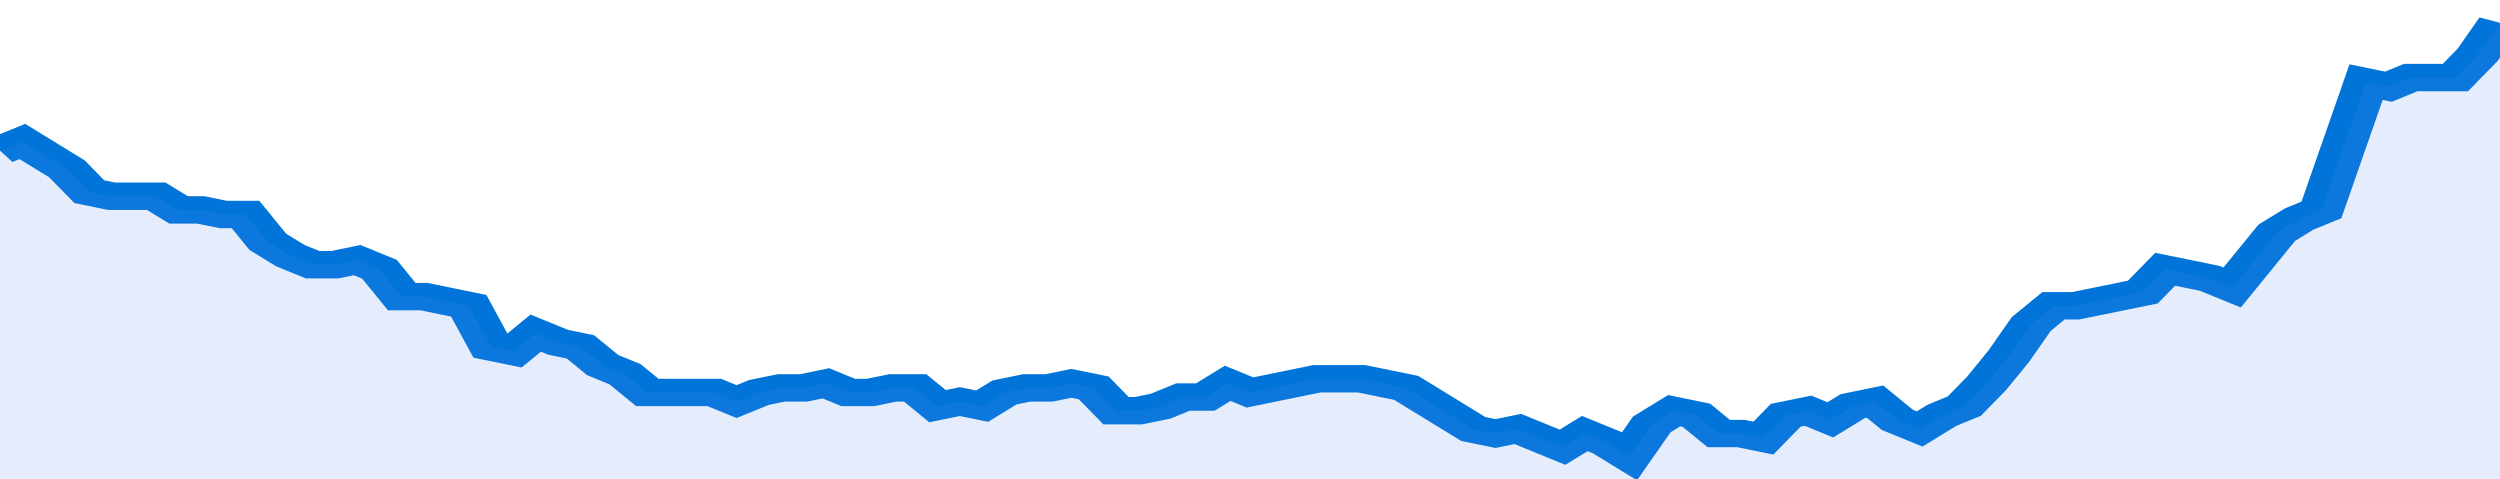
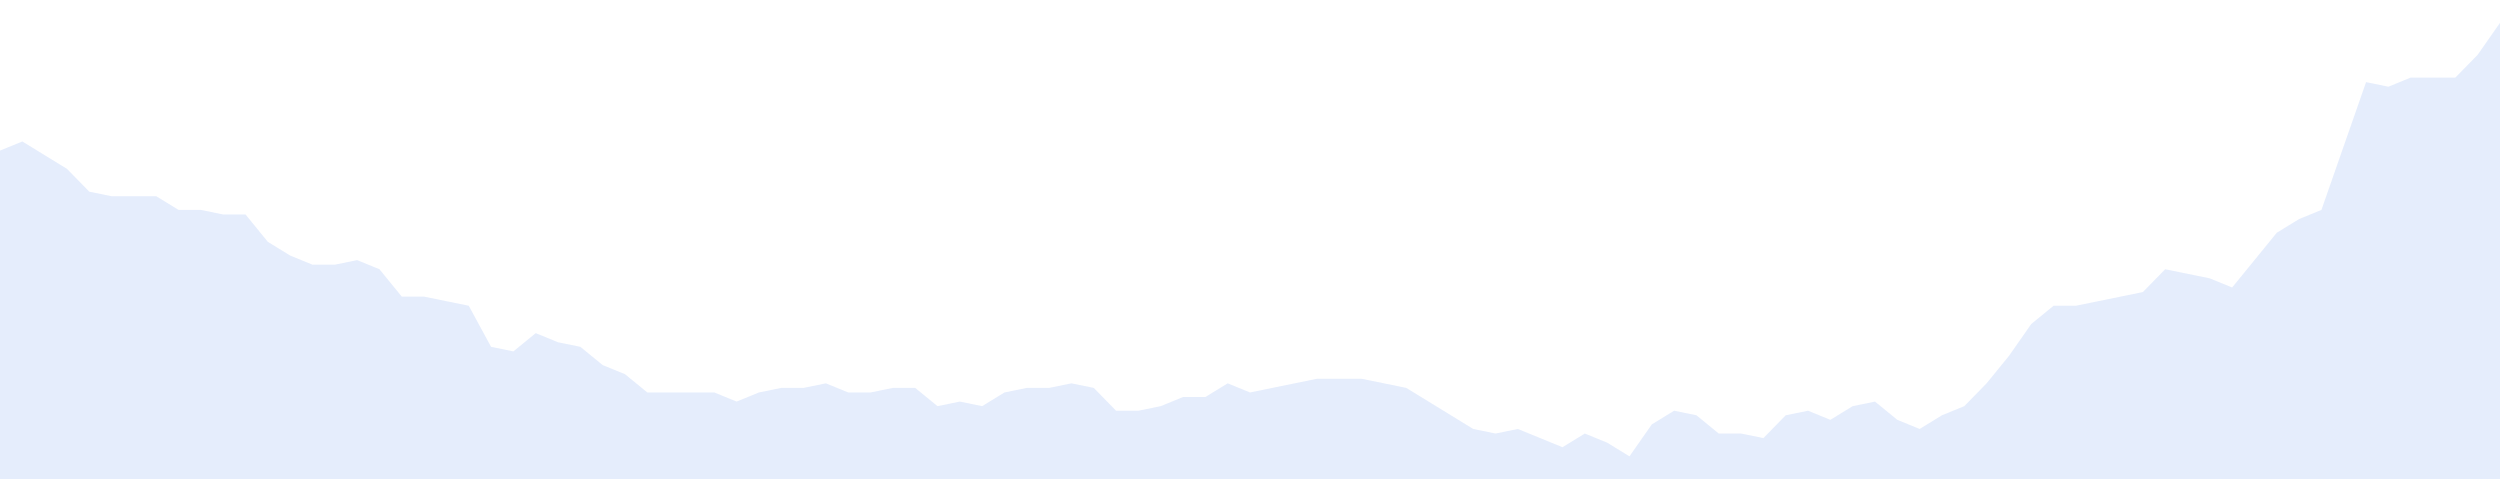
<svg xmlns="http://www.w3.org/2000/svg" viewBox="0 0 336 105" width="120" height="23" preserveAspectRatio="none">
-   <polyline fill="none" stroke="#0074d9" stroke-width="6" points="0, 33 3, 31 6, 34 9, 37 12, 42 15, 43 18, 43 21, 43 24, 46 27, 46 30, 47 33, 47 36, 53 39, 56 42, 58 45, 58 48, 57 51, 59 54, 65 57, 65 60, 66 63, 67 66, 76 69, 77 72, 73 75, 75 78, 76 81, 80 84, 82 87, 86 90, 86 93, 86 96, 86 99, 88 102, 86 105, 85 108, 85 111, 84 114, 86 117, 86 120, 85 123, 85 126, 89 129, 88 132, 89 135, 86 138, 85 141, 85 144, 84 147, 85 150, 90 153, 90 156, 89 159, 87 162, 87 165, 84 168, 86 171, 85 174, 84 177, 83 180, 83 183, 83 186, 84 189, 85 192, 88 195, 91 198, 94 201, 95 204, 94 207, 96 210, 98 213, 95 216, 97 219, 100 222, 93 225, 90 228, 91 231, 95 234, 95 237, 96 240, 91 243, 90 246, 92 249, 89 252, 88 255, 92 258, 94 261, 91 264, 89 267, 84 270, 78 273, 71 276, 67 279, 67 282, 66 285, 65 288, 64 291, 59 294, 60 297, 61 300, 63 303, 57 306, 51 309, 48 312, 46 315, 32 318, 18 321, 19 324, 17 327, 17 330, 17 333, 12 336, 5 336, 5 "> </polyline>
  <polygon fill="#5085ec" opacity="0.15" points="0, 105 0, 33 3, 31 6, 34 9, 37 12, 42 15, 43 18, 43 21, 43 24, 46 27, 46 30, 47 33, 47 36, 53 39, 56 42, 58 45, 58 48, 57 51, 59 54, 65 57, 65 60, 66 63, 67 66, 76 69, 77 72, 73 75, 75 78, 76 81, 80 84, 82 87, 86 90, 86 93, 86 96, 86 99, 88 102, 86 105, 85 108, 85 111, 84 114, 86 117, 86 120, 85 123, 85 126, 89 129, 88 132, 89 135, 86 138, 85 141, 85 144, 84 147, 85 150, 90 153, 90 156, 89 159, 87 162, 87 165, 84 168, 86 171, 85 174, 84 177, 83 180, 83 183, 83 186, 84 189, 85 192, 88 195, 91 198, 94 201, 95 204, 94 207, 96 210, 98 213, 95 216, 97 219, 100 222, 93 225, 90 228, 91 231, 95 234, 95 237, 96 240, 91 243, 90 246, 92 249, 89 252, 88 255, 92 258, 94 261, 91 264, 89 267, 84 270, 78 273, 71 276, 67 279, 67 282, 66 285, 65 288, 64 291, 59 294, 60 297, 61 300, 63 303, 57 306, 51 309, 48 312, 46 315, 32 318, 18 321, 19 324, 17 327, 17 330, 17 333, 12 336, 5 336, 105 " />
</svg>